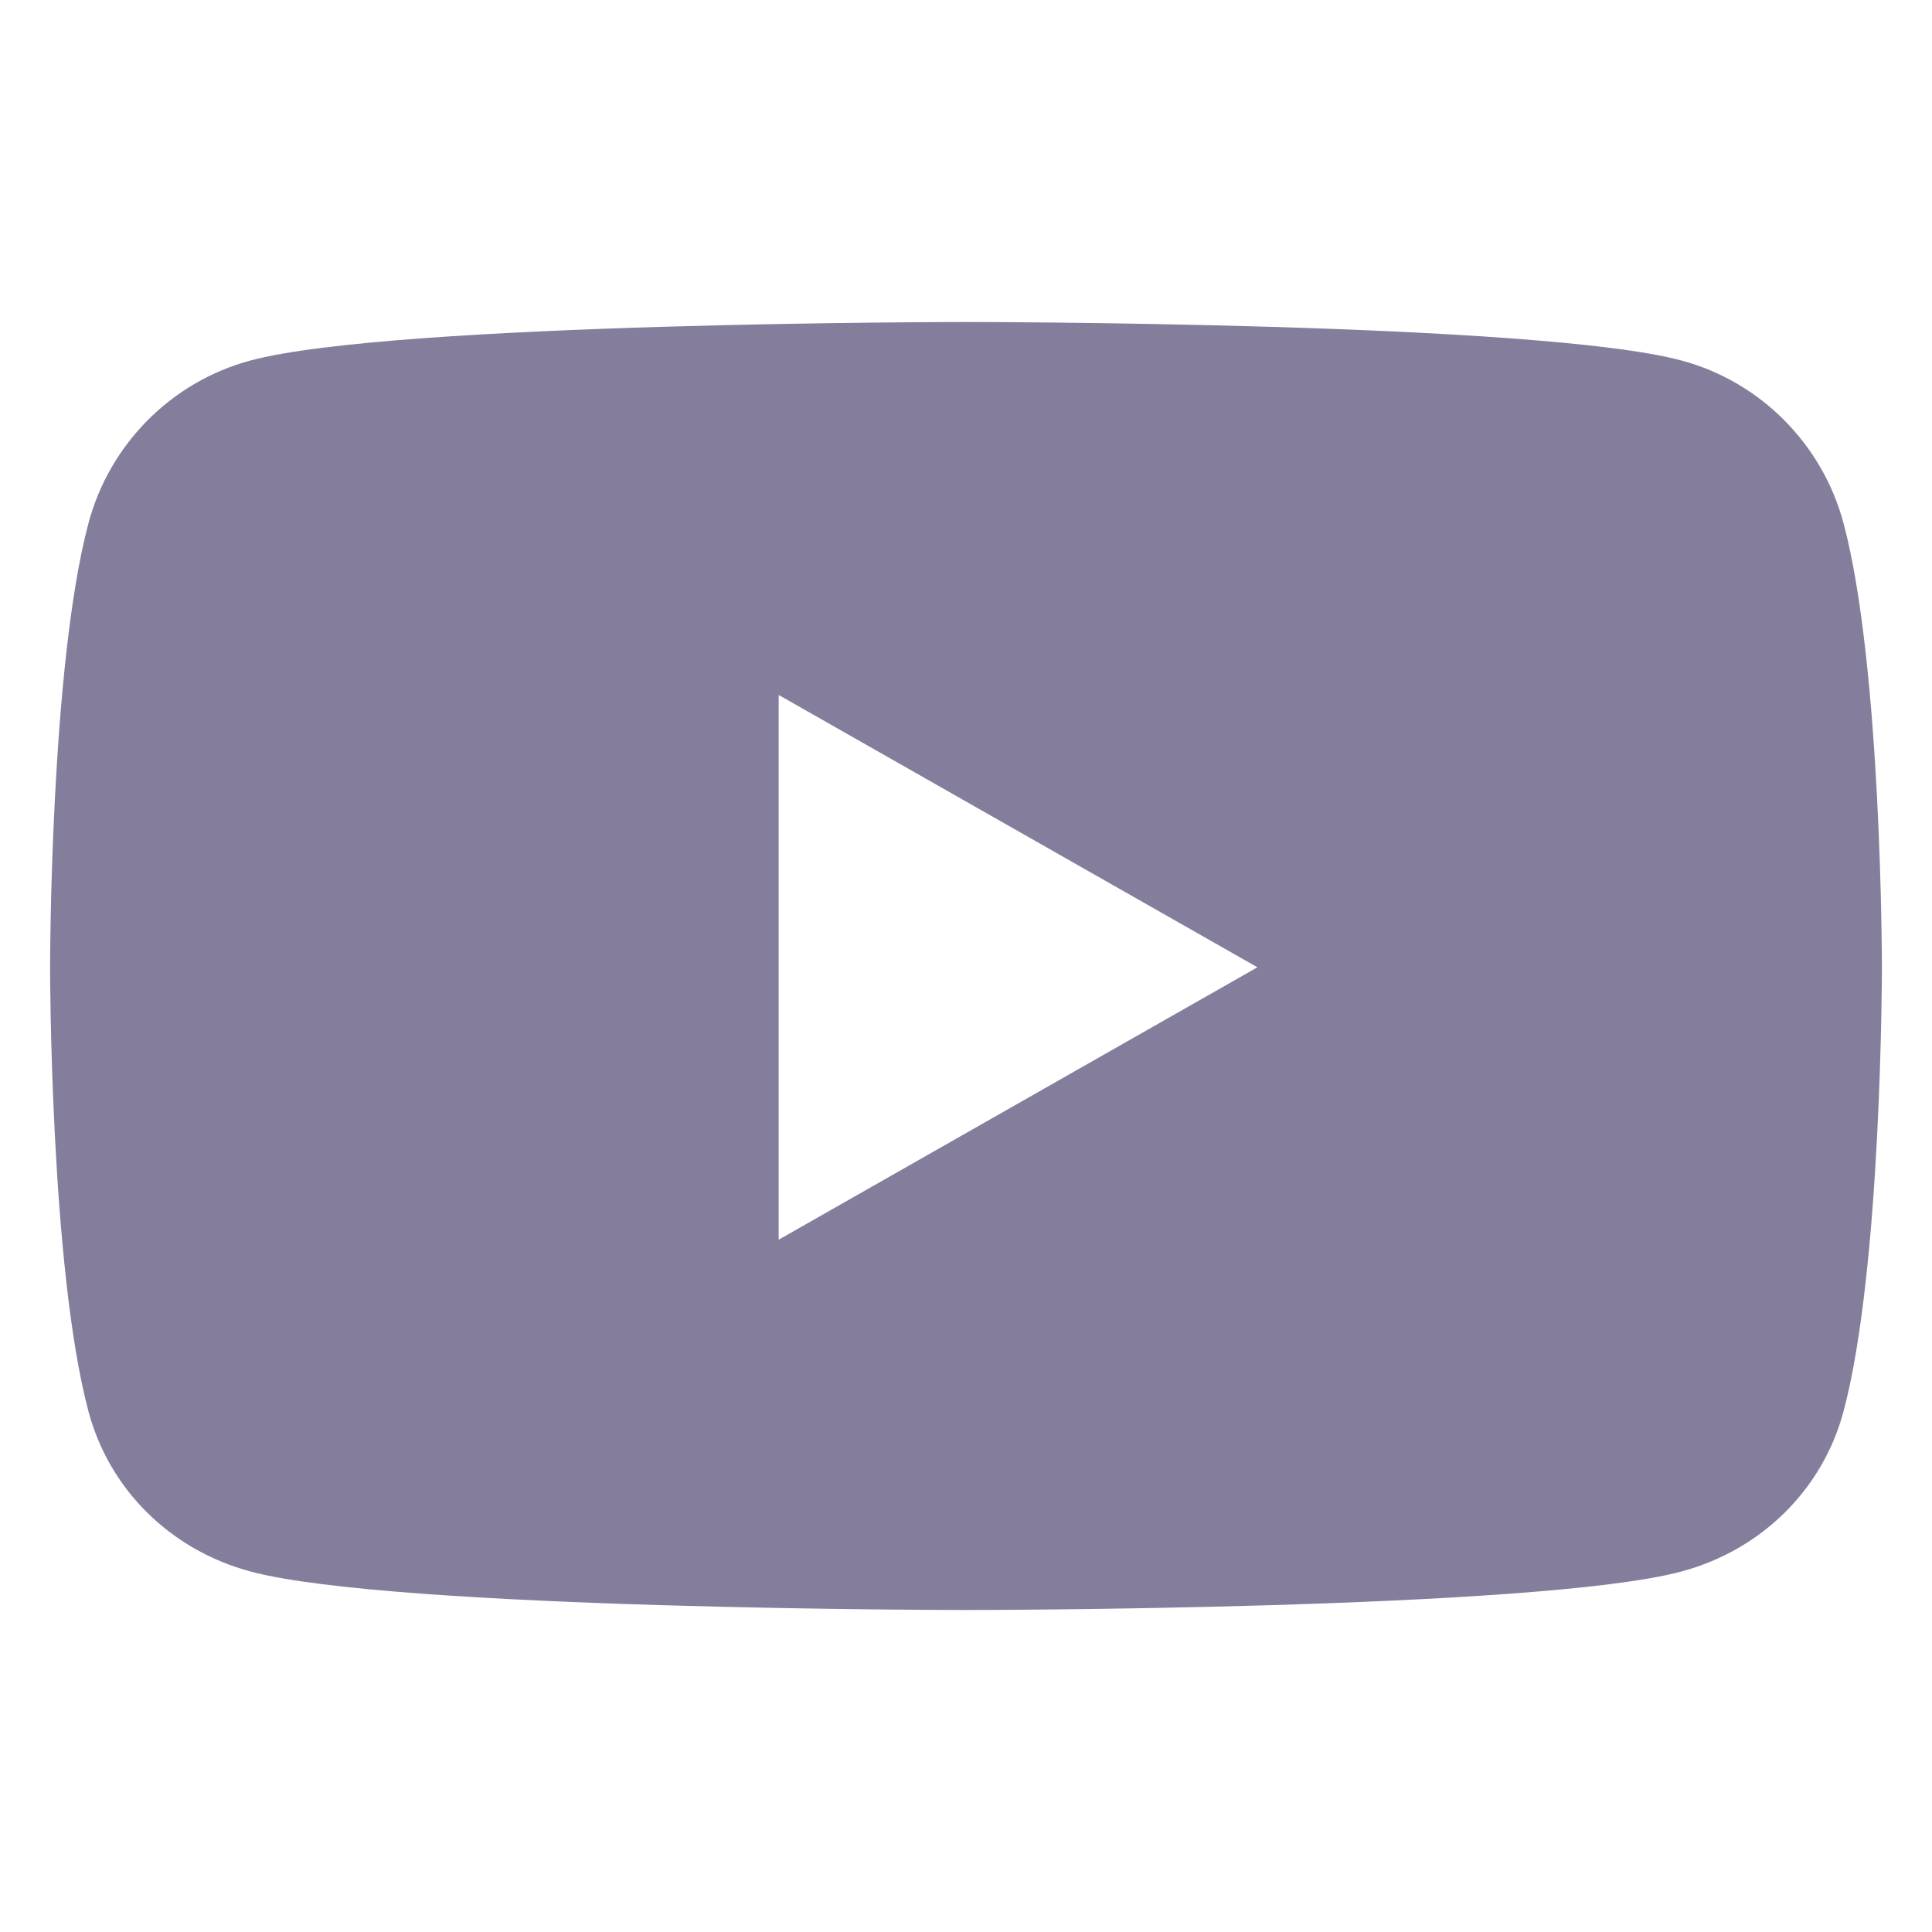
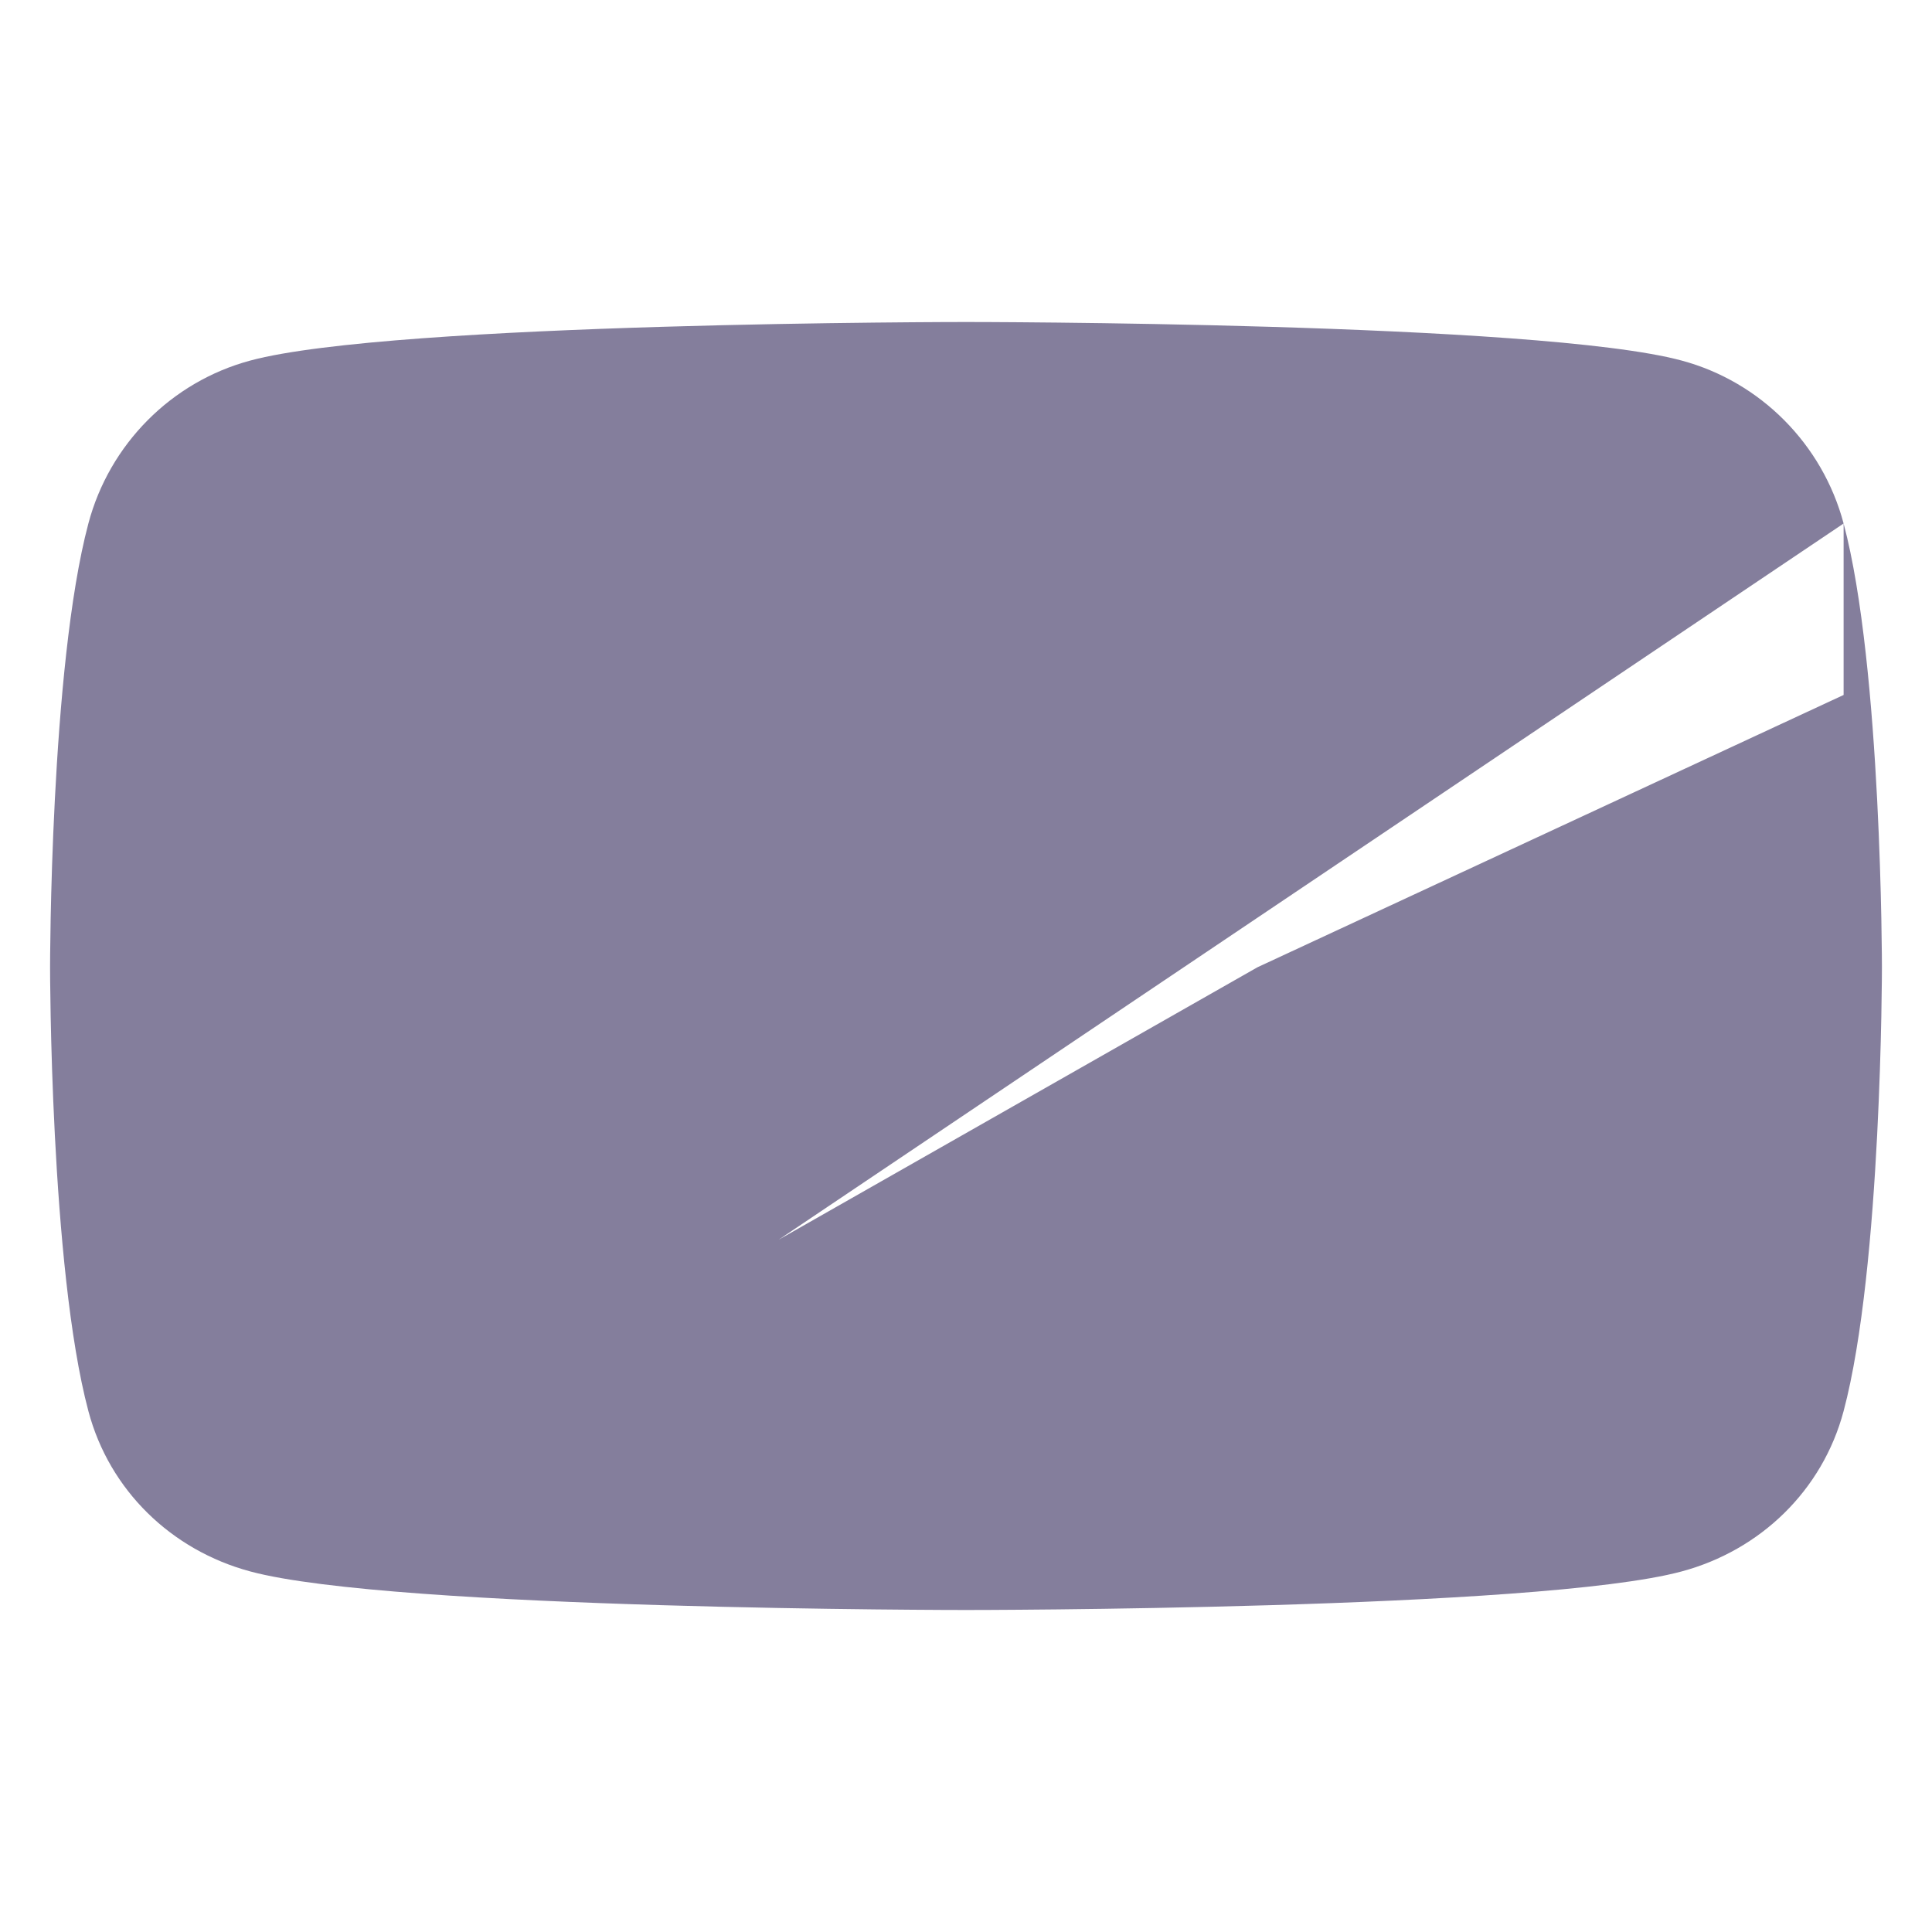
<svg xmlns="http://www.w3.org/2000/svg" width="24" height="24" viewBox="0 0 24 24" fill="none">
-   <path d="M22.902 6.503C22.64 5.518 21.869 4.742 20.89 4.479C19.116 4 12 4 12 4C12 4 4.884 4 3.109 4.479C2.13 4.742 1.359 5.518 1.098 6.503C0.622 8.29 0.622 12.016 0.622 12.016C0.622 12.016 0.622 15.743 1.098 17.529C1.359 18.514 2.13 19.258 3.109 19.521C4.884 20 12 20 12 20C12 20 19.116 20 20.89 19.521C21.869 19.258 22.64 18.514 22.902 17.529C23.378 15.743 23.378 12.016 23.378 12.016C23.378 12.016 23.378 8.29 22.902 6.503ZM9.673 15.4V8.633L15.62 12.016L9.673 15.4Z" fill="#847E9C" />
+   <path d="M22.902 6.503C22.64 5.518 21.869 4.742 20.89 4.479C19.116 4 12 4 12 4C12 4 4.884 4 3.109 4.479C2.13 4.742 1.359 5.518 1.098 6.503C0.622 8.29 0.622 12.016 0.622 12.016C0.622 12.016 0.622 15.743 1.098 17.529C1.359 18.514 2.13 19.258 3.109 19.521C4.884 20 12 20 12 20C12 20 19.116 20 20.89 19.521C21.869 19.258 22.64 18.514 22.902 17.529C23.378 15.743 23.378 12.016 23.378 12.016C23.378 12.016 23.378 8.29 22.902 6.503ZV8.633L15.62 12.016L9.673 15.4Z" fill="#847E9C" />
</svg>